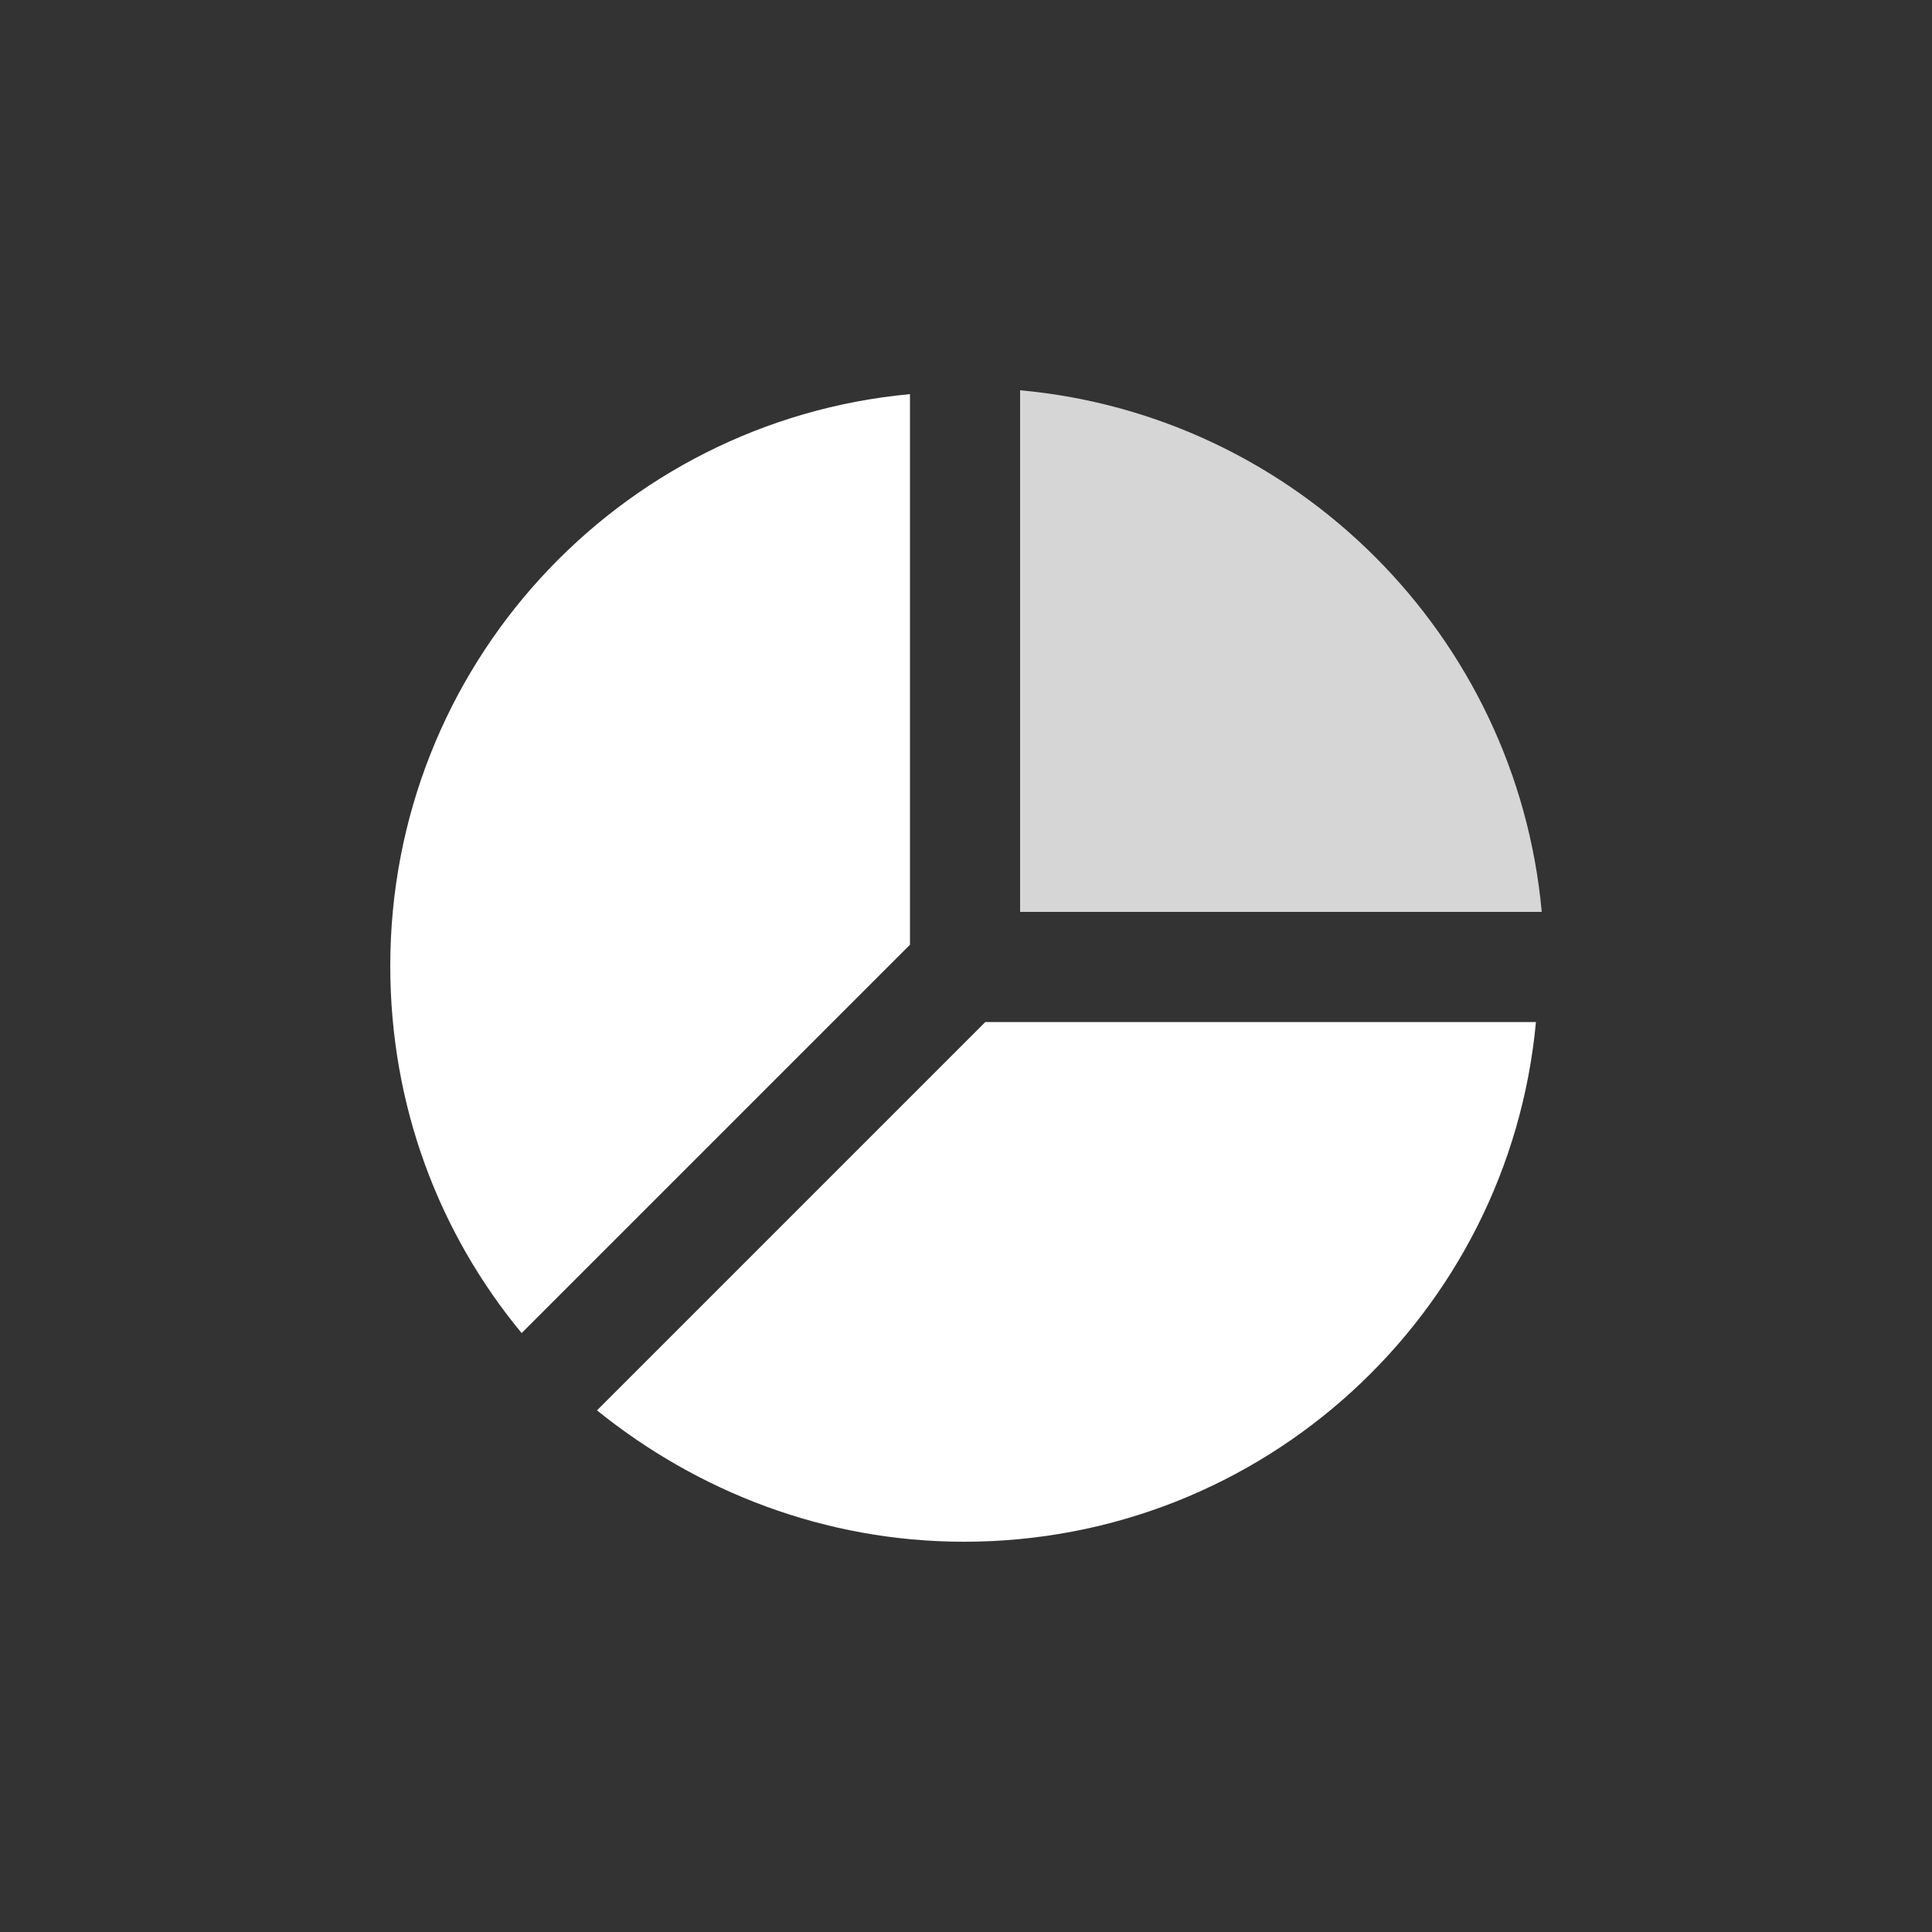
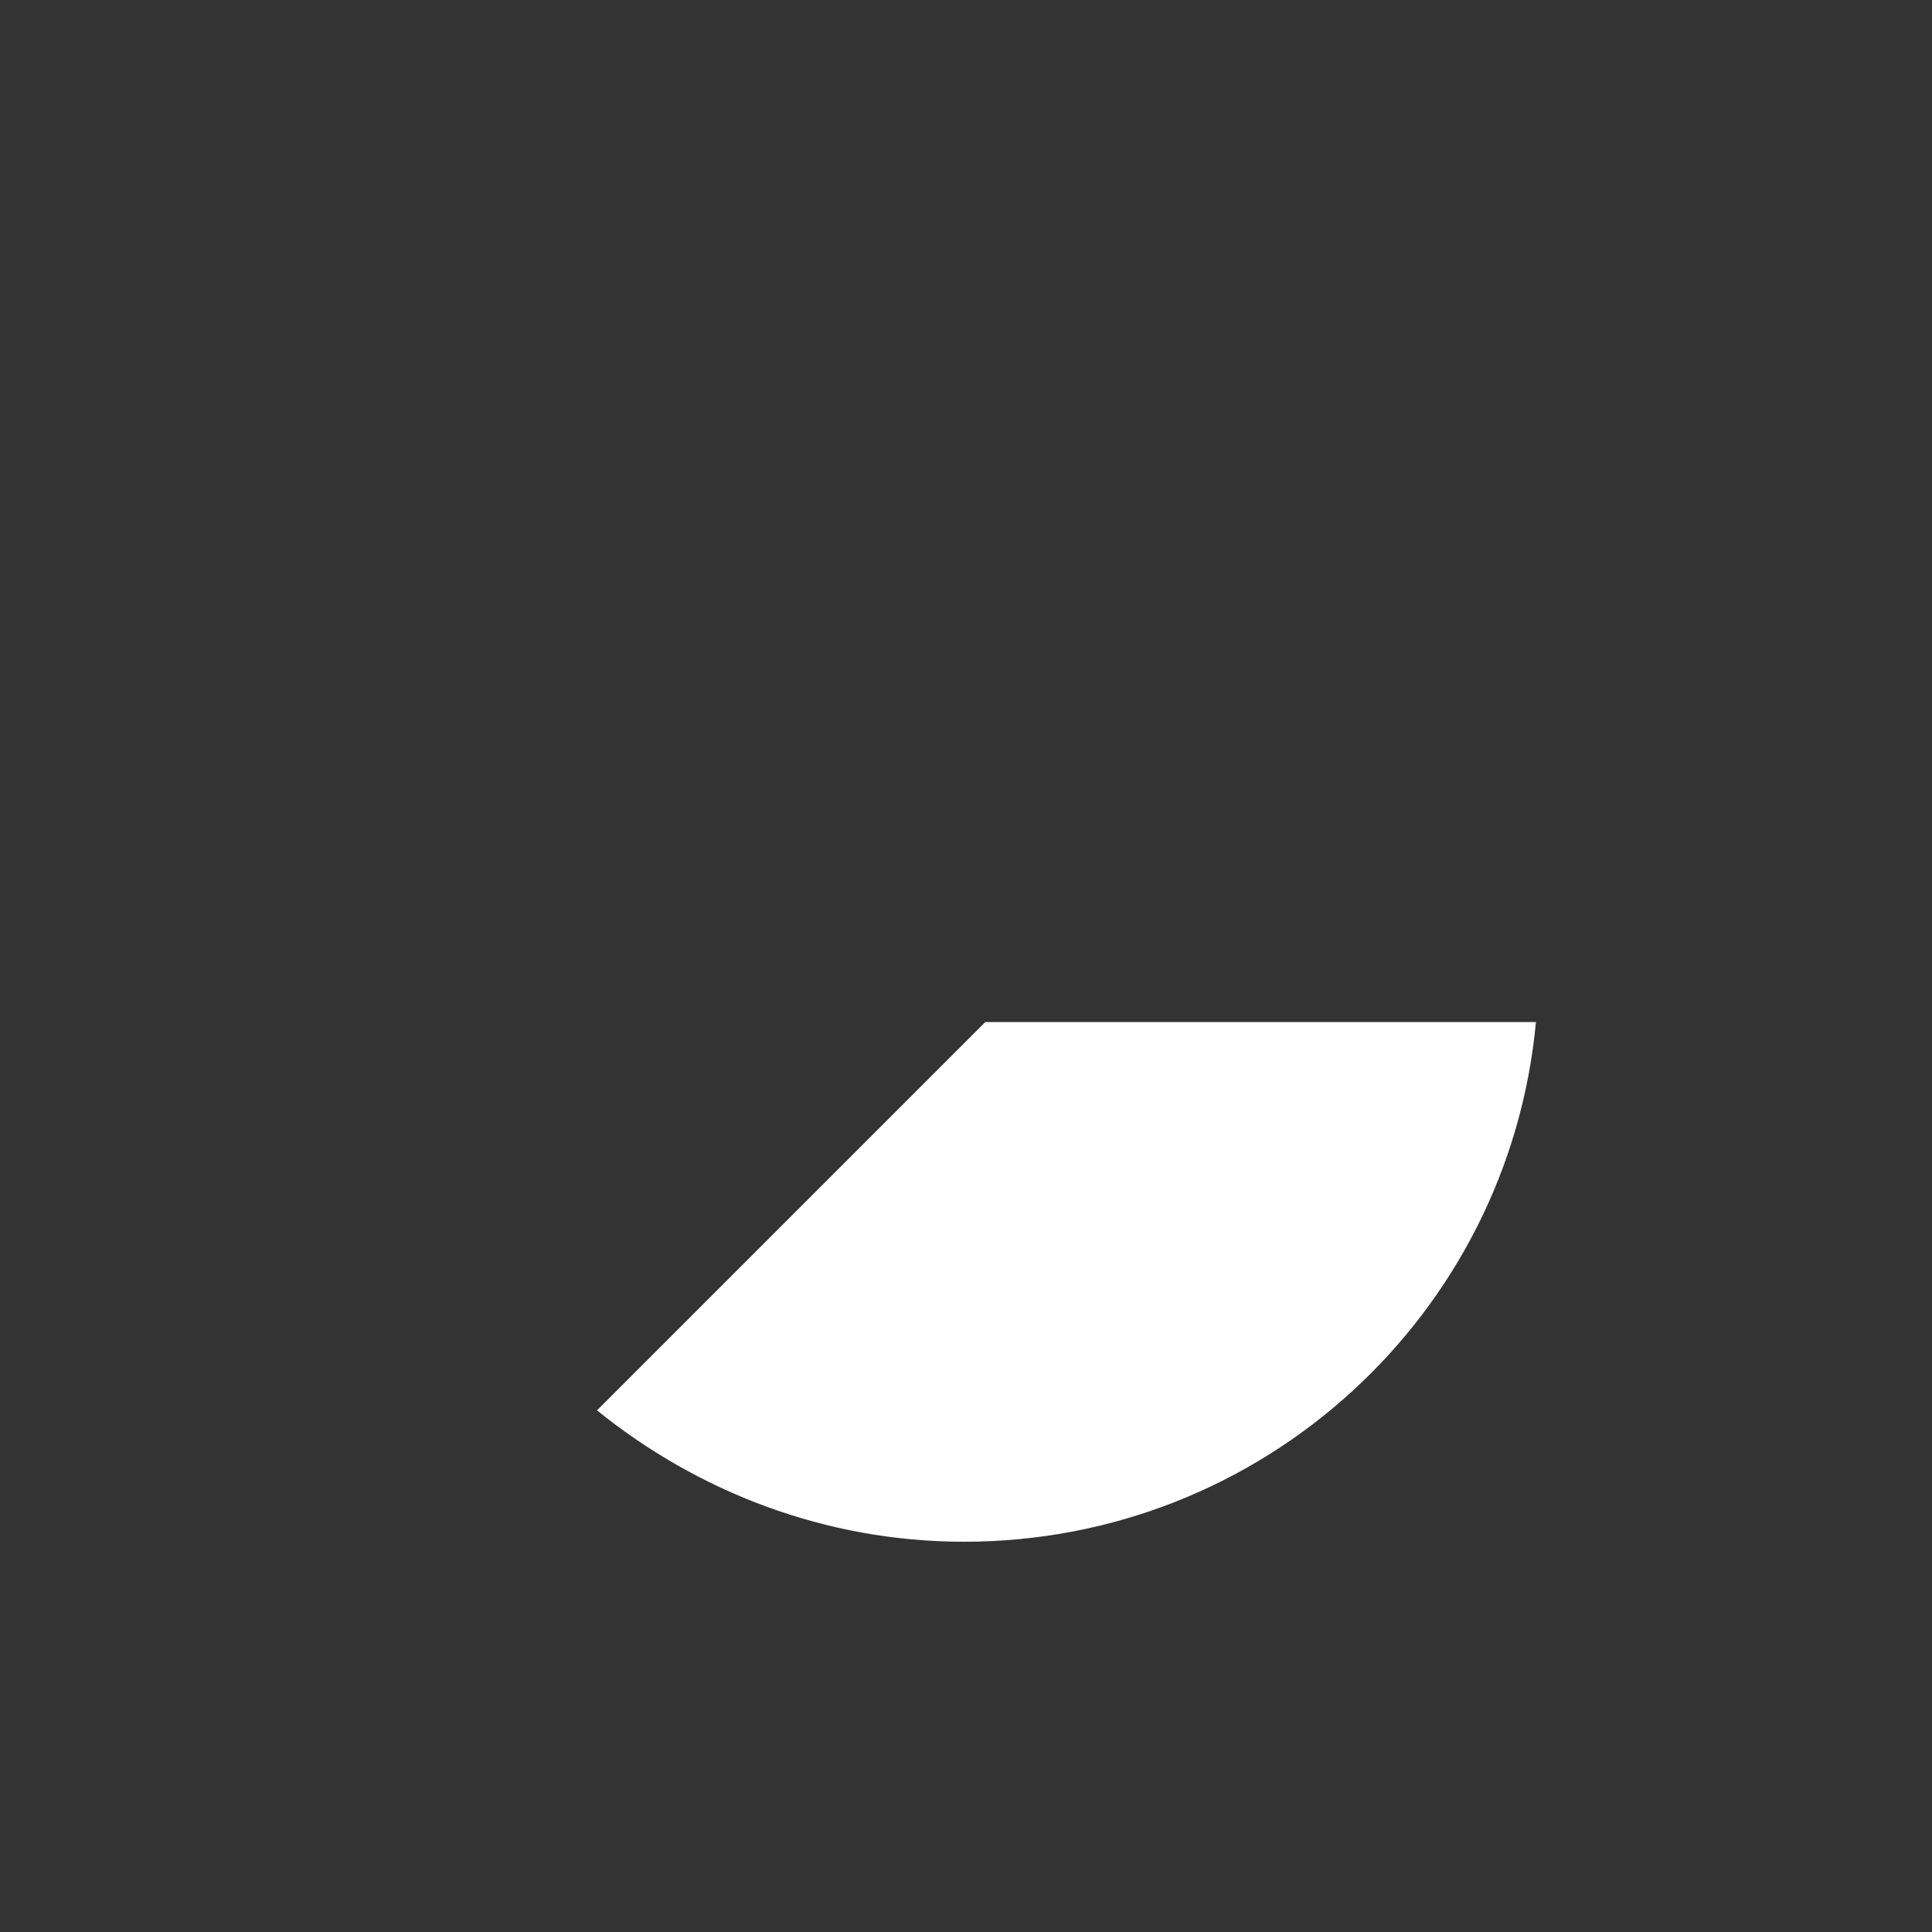
<svg xmlns="http://www.w3.org/2000/svg" version="1.1" id="图层_1" x="0px" y="0px" viewBox="0 0 100 100" style="enable-background:new 0 0 100 100;" xml:space="preserve">
  <rect x="0" y="0" width="100" height="100" fill="#333333" stroke="none" />
  <style type="text/css">
	.st0{fill:#FFFFFF;}
	.st1{opacity:0.8;fill:#FFFFFF;}
</style>
  <g>
-     <path class="st0" d="M47.1,48.9L27,69c-4.3-5.2-6.8-11.8-6.8-19c0-15.5,11.8-28.2,26.9-29.6V48.9z" />
    <path class="st0" d="M79.5,52.9C78.1,68,65.4,79.8,49.9,79.8c-7.2,0-13.8-2.6-19-6.8l20.1-20.1H79.5z" />
-     <path class="st1" d="M79.8,47.2H52.8V20.2C67.1,21.5,78.5,32.9,79.8,47.2z" />
  </g>
</svg>